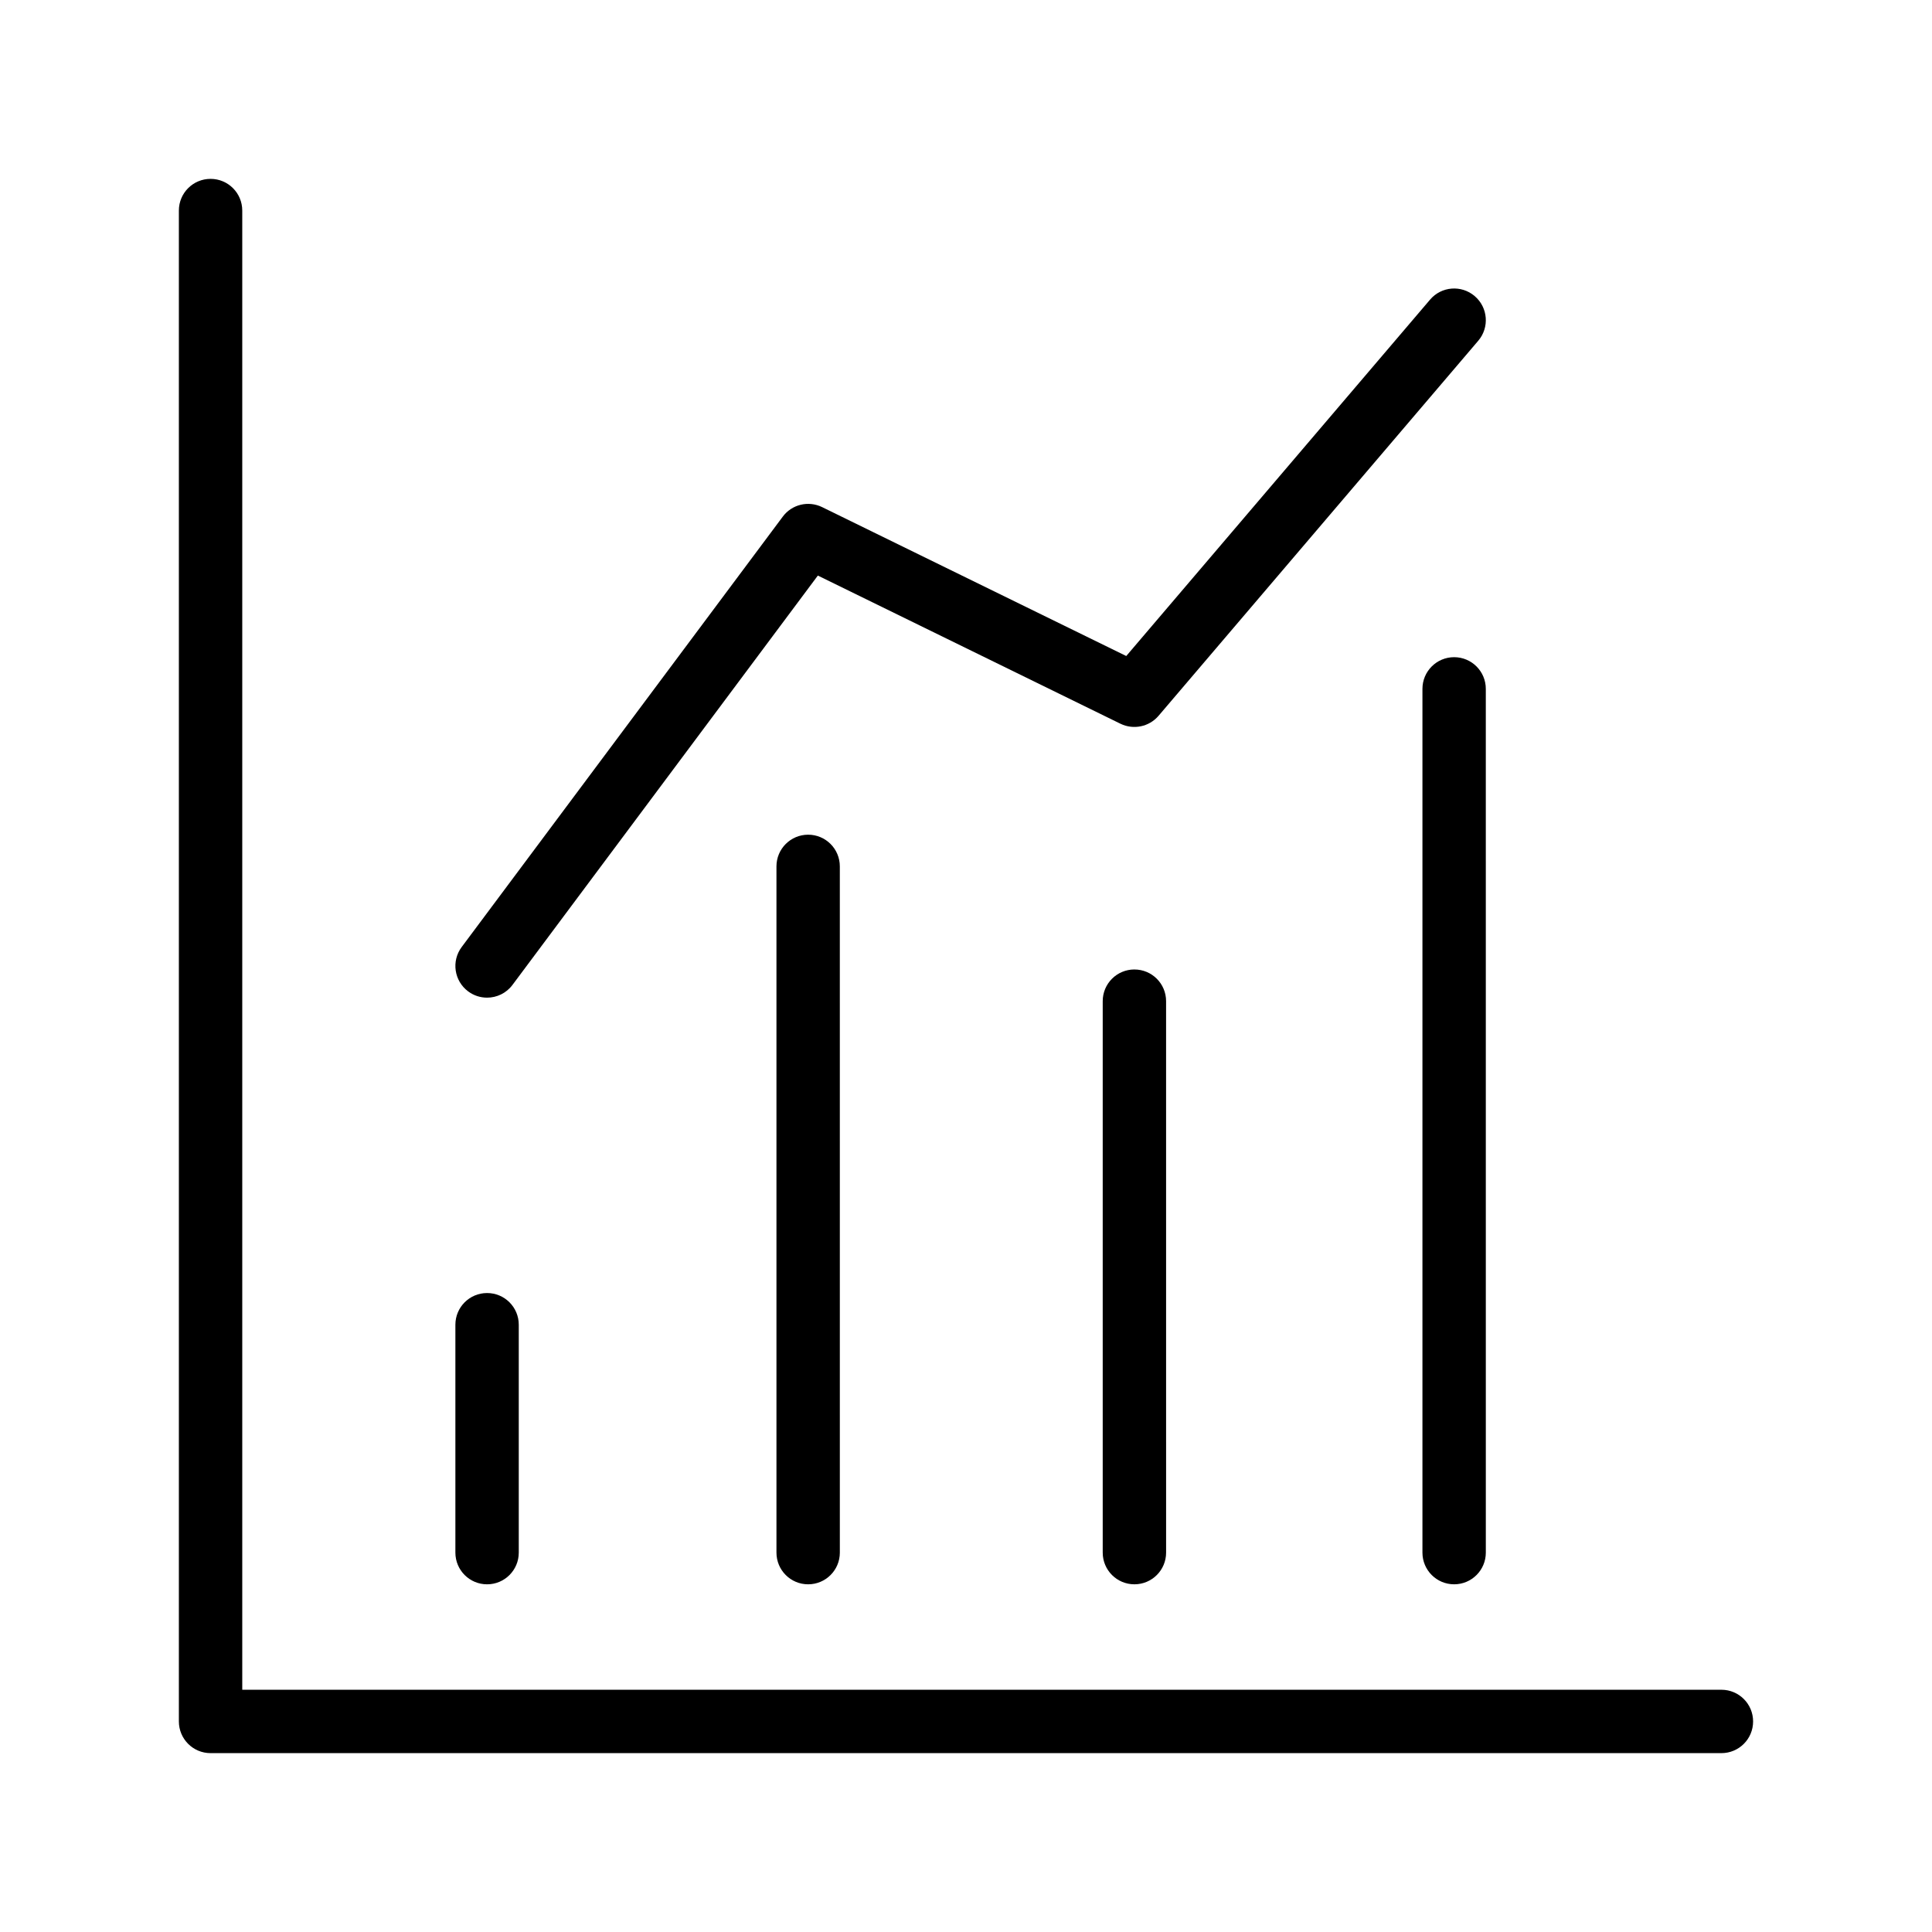
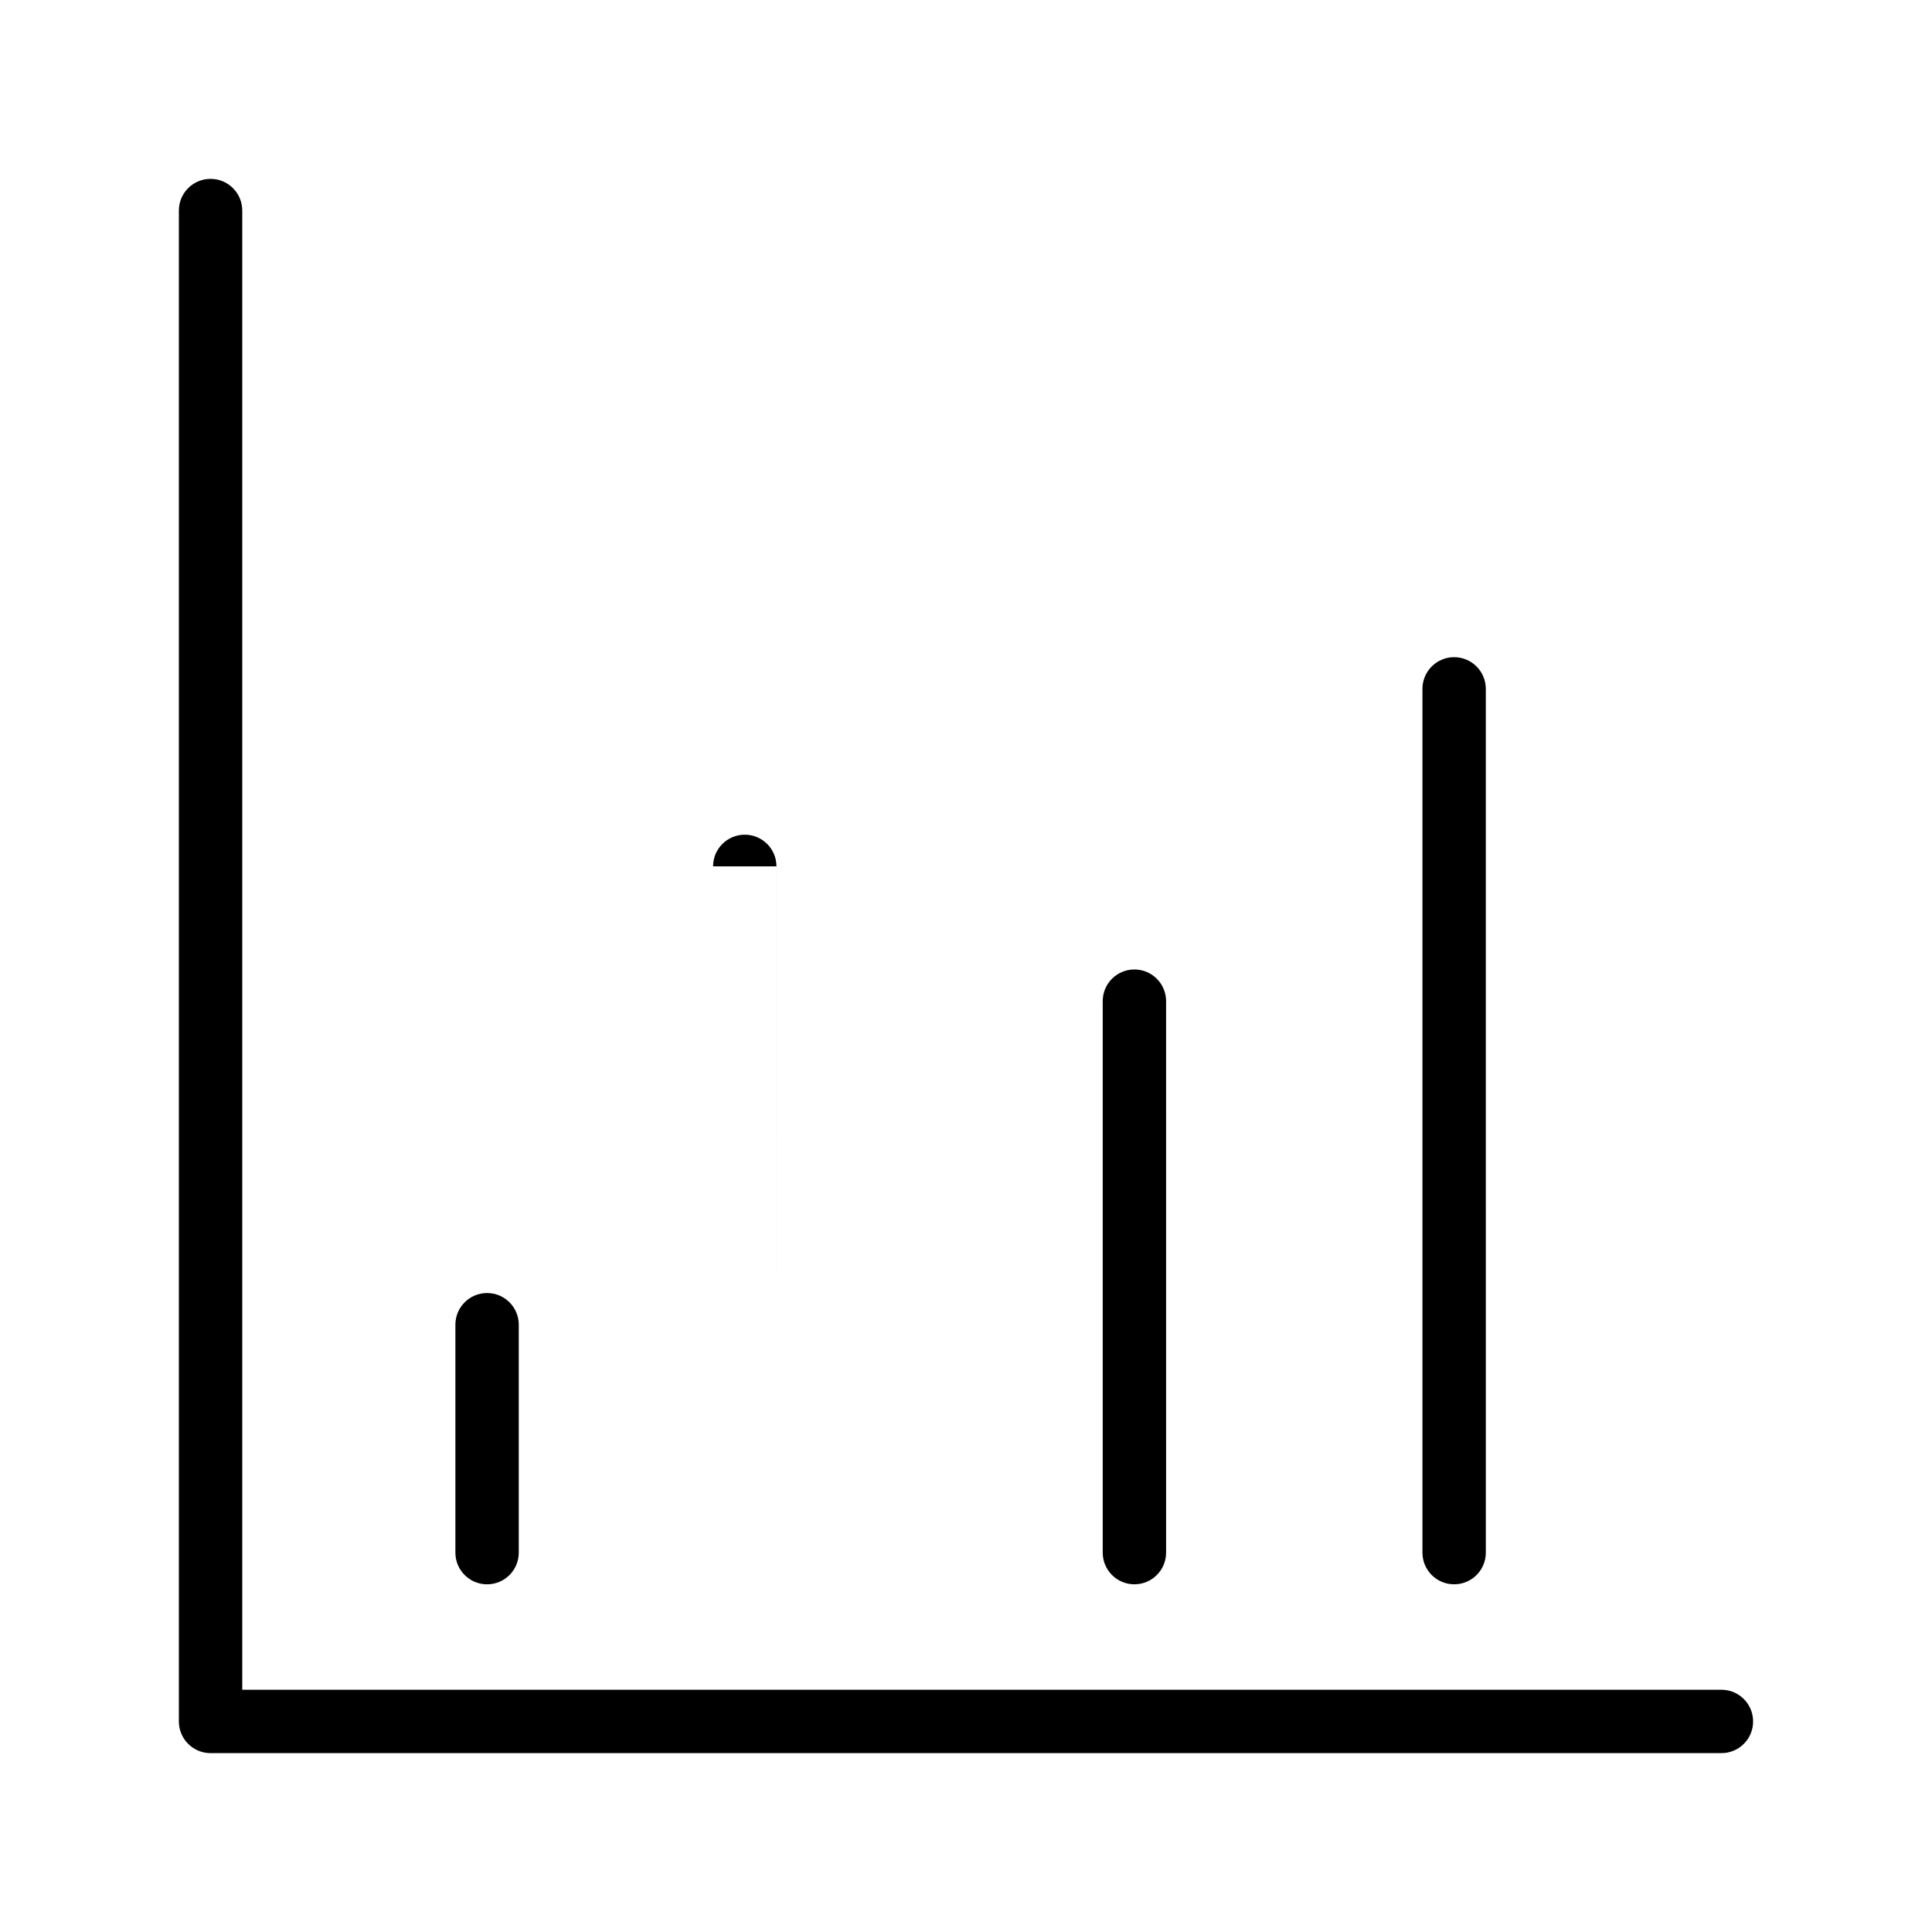
<svg xmlns="http://www.w3.org/2000/svg" fill="#000000" width="800px" height="800px" version="1.1" viewBox="144 144 512 512">
  <g>
    <path d="m600.2 591.8h-392v-392c0-4.641-3.754-8.398-8.398-8.398-4.641 0-8.398 3.754-8.398 8.398v400.4c0 4.641 3.754 8.398 8.398 8.398h400.39c4.641 0 8.398-3.754 8.398-8.398 0-4.641-3.754-8.398-8.395-8.398z" />
    <path d="m529.36 318.16c-4.641 0-8.398 3.754-8.398 8.398v228.9c0 4.641 3.754 8.398 8.398 8.398 4.641 0 8.398-3.754 8.398-8.398l-0.004-228.9c0-4.641-3.754-8.398-8.395-8.398z" />
    <path d="m444.63 400.92c-4.641 0-8.398 3.754-8.398 8.398v146.14c0 4.641 3.754 8.398 8.398 8.398 4.641 0 8.398-3.754 8.398-8.398l-0.004-146.14c0-4.641-3.754-8.395-8.395-8.395z" />
    <path d="m273.08 563.86c4.641 0 8.398-3.754 8.398-8.398v-60.395c0-4.641-3.754-8.398-8.398-8.398-4.641 0-8.398 3.754-8.398 8.398v60.395c0.004 4.644 3.758 8.398 8.398 8.398z" />
-     <path d="m349.77 373.6v181.86c0 4.641 3.754 8.398 8.398 8.398 4.641 0 8.398-3.754 8.398-8.398l-0.004-181.86c0-4.641-3.754-8.398-8.398-8.398-4.641 0.004-8.395 3.758-8.395 8.398z" />
-     <path d="m273.07 408.39c2.559 0 5.094-1.164 6.742-3.379l80.926-108.48 80.203 39.27c3.438 1.664 7.586 0.82 10.078-2.098l84.73-99.402c3.008-3.527 2.59-8.824-0.941-11.832-3.527-3.019-8.832-2.598-11.832 0.941l-80.508 94.441-80.605-39.465c-3.633-1.77-8.012-0.723-10.422 2.527l-85.094 114.06c-2.773 3.715-2.008 8.98 1.715 11.75 1.508 1.125 3.262 1.664 5.008 1.664z" />
+     <path d="m349.77 373.6v181.86l-0.004-181.86c0-4.641-3.754-8.398-8.398-8.398-4.641 0.004-8.395 3.758-8.395 8.398z" />
  </g>
</svg>